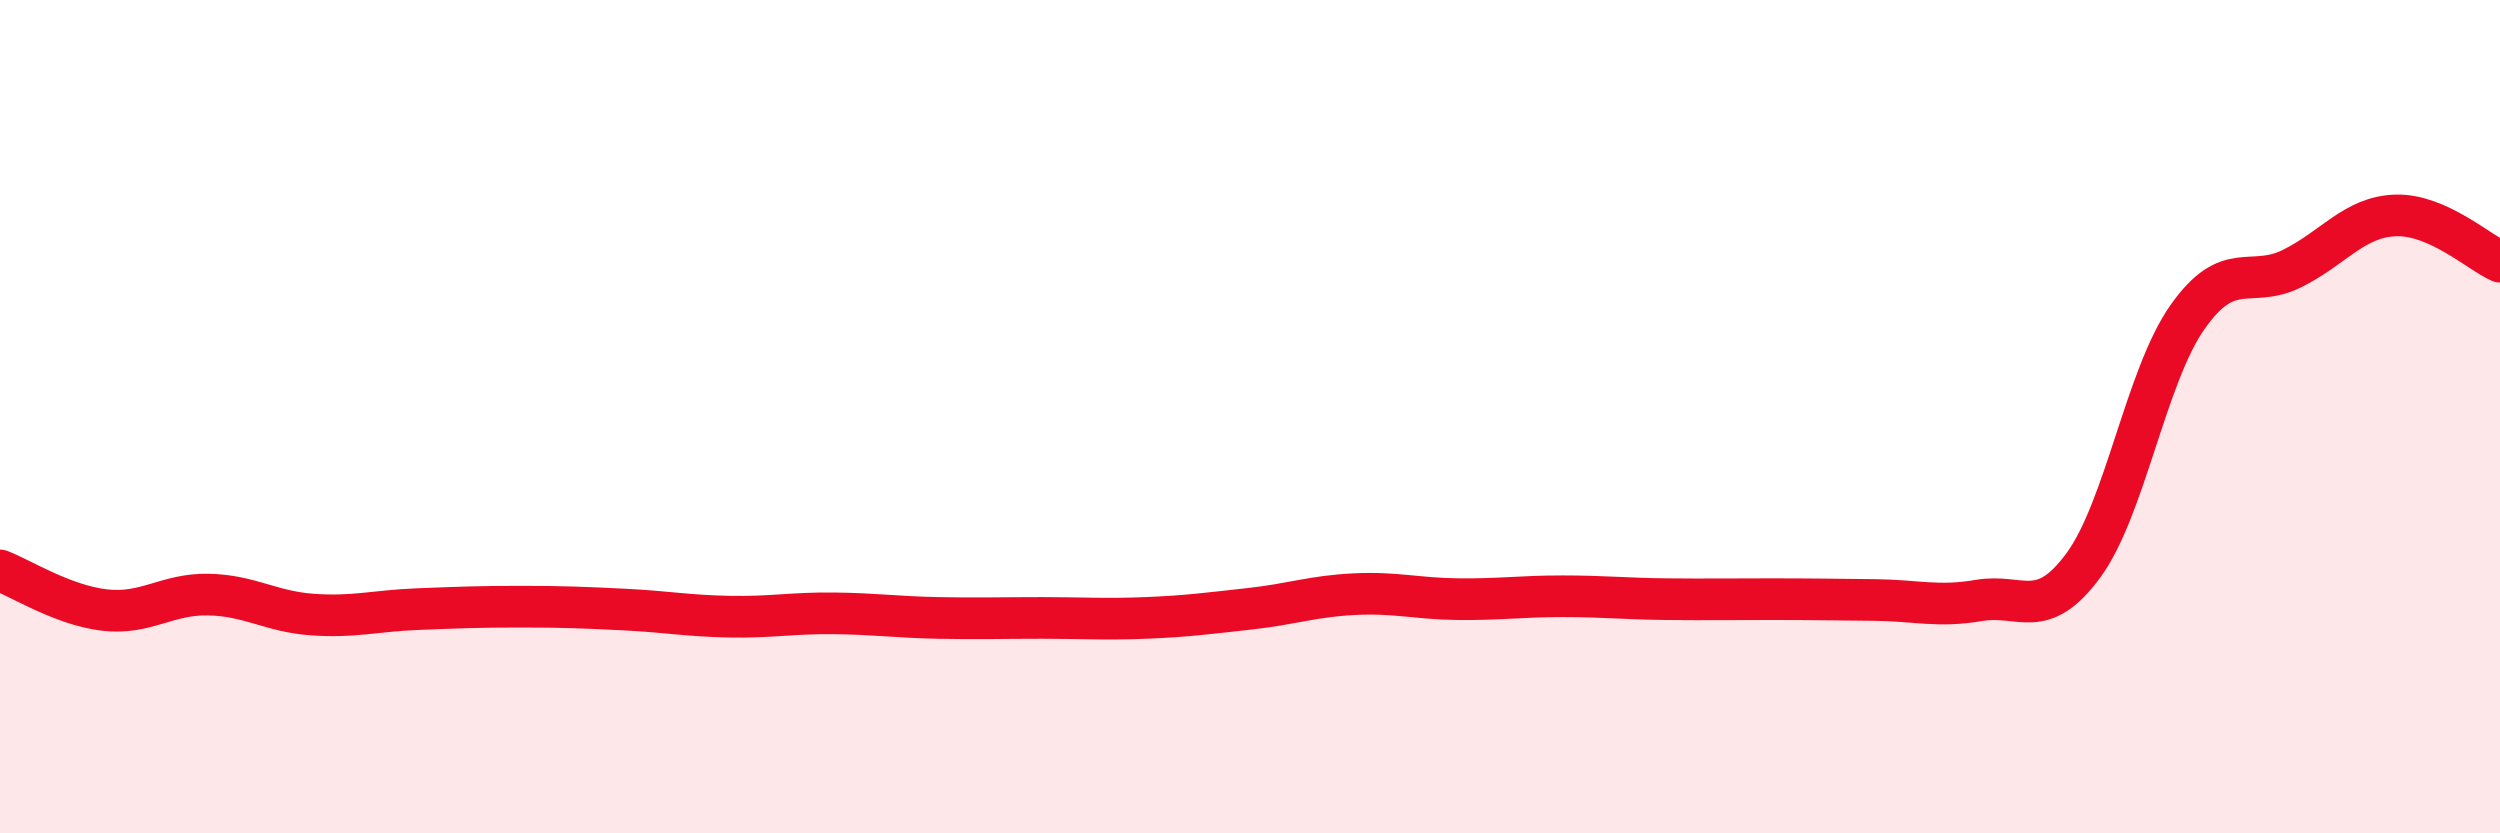
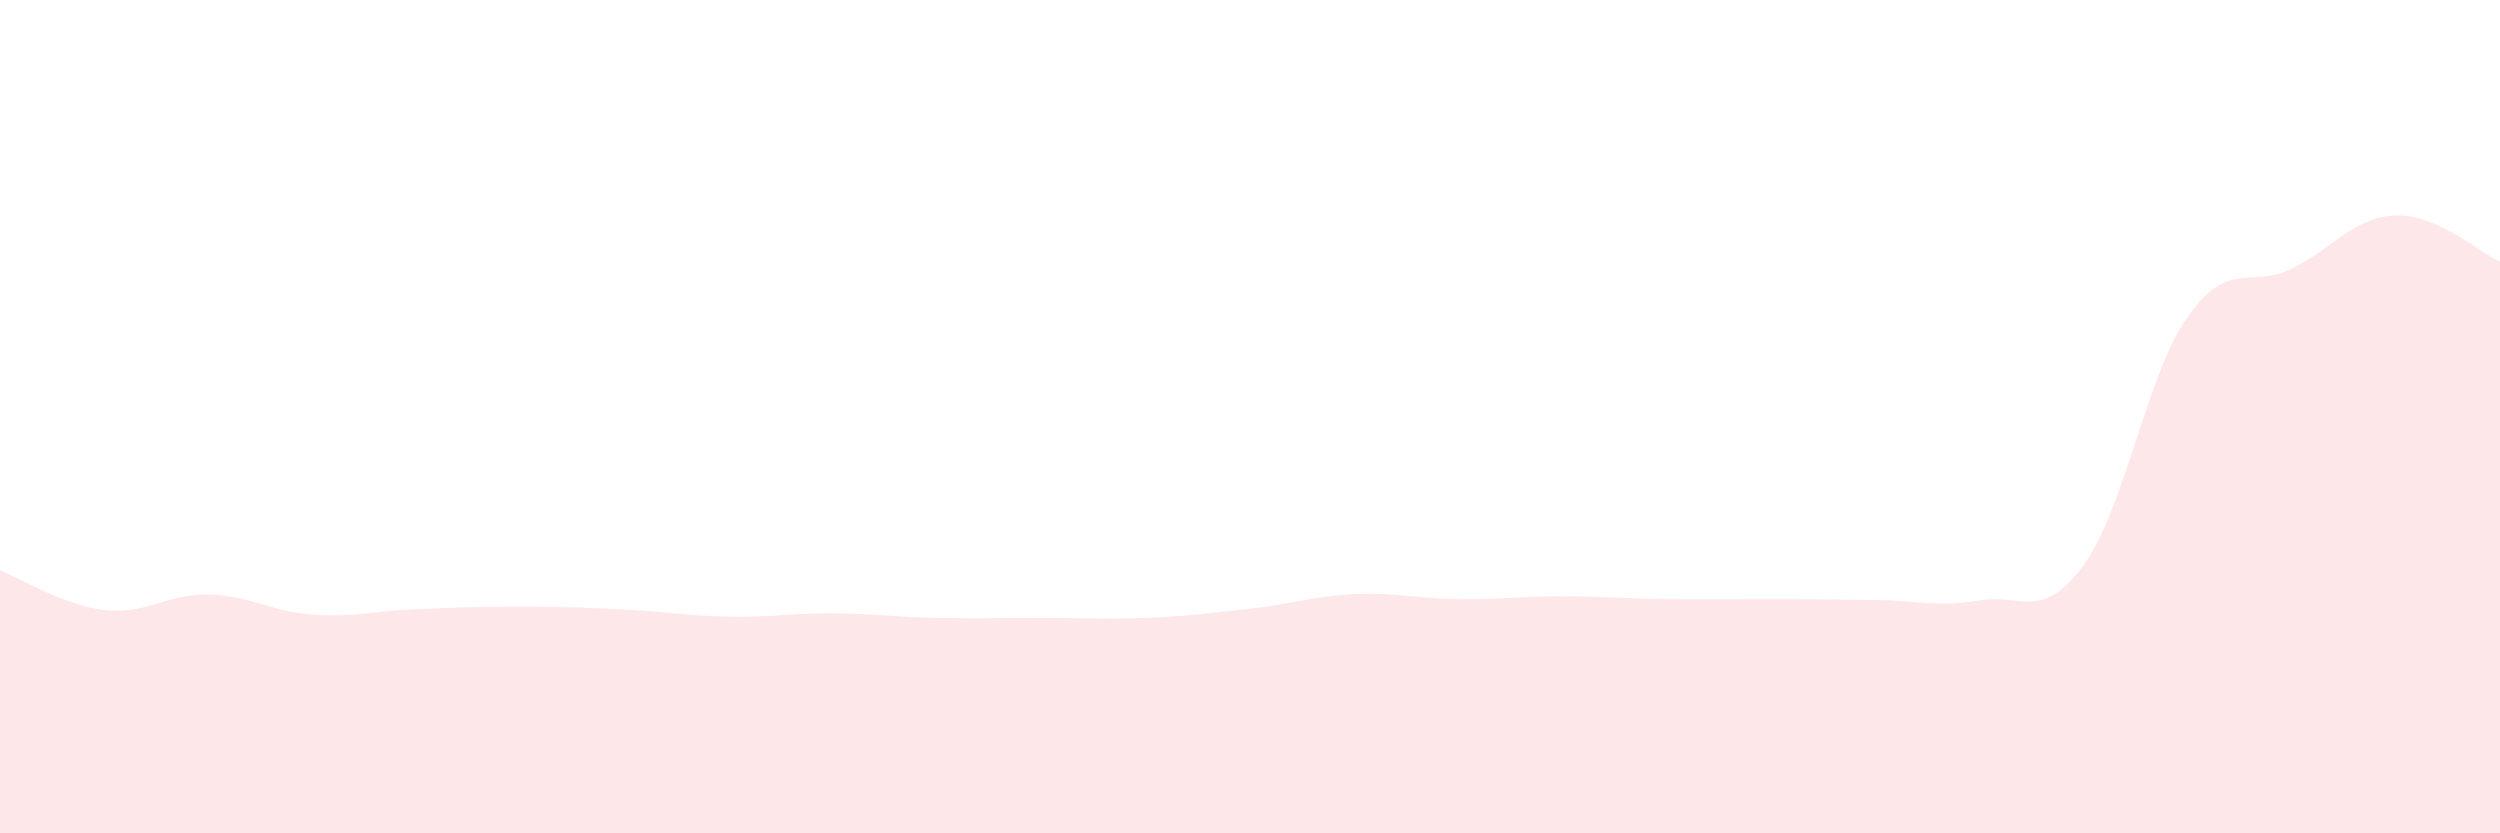
<svg xmlns="http://www.w3.org/2000/svg" width="60" height="20" viewBox="0 0 60 20">
  <path d="M 0,13.69 C 0.5,13.88 1.5,14.52 2.5,14.64 C 3.5,14.76 4,14.25 5,14.27 C 6,14.29 6.5,14.68 7.5,14.75 C 8.5,14.82 9,14.66 10,14.62 C 11,14.58 11.5,14.56 12.5,14.56 C 13.5,14.56 14,14.58 15,14.63 C 16,14.68 16.5,14.78 17.5,14.8 C 18.5,14.82 19,14.71 20,14.72 C 21,14.73 21.5,14.81 22.5,14.83 C 23.5,14.85 24,14.83 25,14.83 C 26,14.83 26.5,14.87 27.5,14.83 C 28.5,14.79 29,14.72 30,14.61 C 31,14.5 31.5,14.31 32.5,14.26 C 33.5,14.21 34,14.37 35,14.38 C 36,14.39 36.5,14.31 37.5,14.31 C 38.5,14.31 39,14.37 40,14.38 C 41,14.39 41.5,14.38 42.5,14.38 C 43.5,14.38 44,14.39 45,14.4 C 46,14.41 46.5,14.58 47.5,14.41 C 48.5,14.24 49,14.93 50,13.57 C 51,12.21 51.5,9.03 52.5,7.61 C 53.5,6.19 54,6.94 55,6.45 C 56,5.96 56.5,5.2 57.5,5.17 C 58.5,5.14 59.5,6.06 60,6.28L60 20L0 20Z" fill="#EB0A25" opacity="0.1" stroke-linecap="round" stroke-linejoin="round" />
-   <path d="M 0,13.69 C 0.5,13.88 1.5,14.52 2.5,14.64 C 3.5,14.76 4,14.25 5,14.27 C 6,14.29 6.5,14.68 7.5,14.75 C 8.5,14.82 9,14.66 10,14.62 C 11,14.58 11.5,14.56 12.5,14.56 C 13.5,14.56 14,14.58 15,14.63 C 16,14.68 16.5,14.78 17.5,14.8 C 18.5,14.82 19,14.71 20,14.72 C 21,14.73 21.5,14.81 22.5,14.83 C 23.5,14.85 24,14.83 25,14.83 C 26,14.83 26.5,14.87 27.5,14.83 C 28.5,14.79 29,14.72 30,14.61 C 31,14.5 31.5,14.31 32.5,14.26 C 33.5,14.21 34,14.37 35,14.38 C 36,14.39 36.5,14.31 37.5,14.31 C 38.5,14.31 39,14.37 40,14.38 C 41,14.39 41.5,14.38 42.5,14.38 C 43.5,14.38 44,14.39 45,14.4 C 46,14.41 46.5,14.58 47.5,14.41 C 48.5,14.24 49,14.93 50,13.57 C 51,12.21 51.5,9.03 52.5,7.61 C 53.5,6.19 54,6.94 55,6.45 C 56,5.96 56.5,5.2 57.5,5.17 C 58.5,5.14 59.5,6.06 60,6.28" stroke="#EB0A25" stroke-width="1" fill="none" stroke-linecap="round" stroke-linejoin="round" />
</svg>